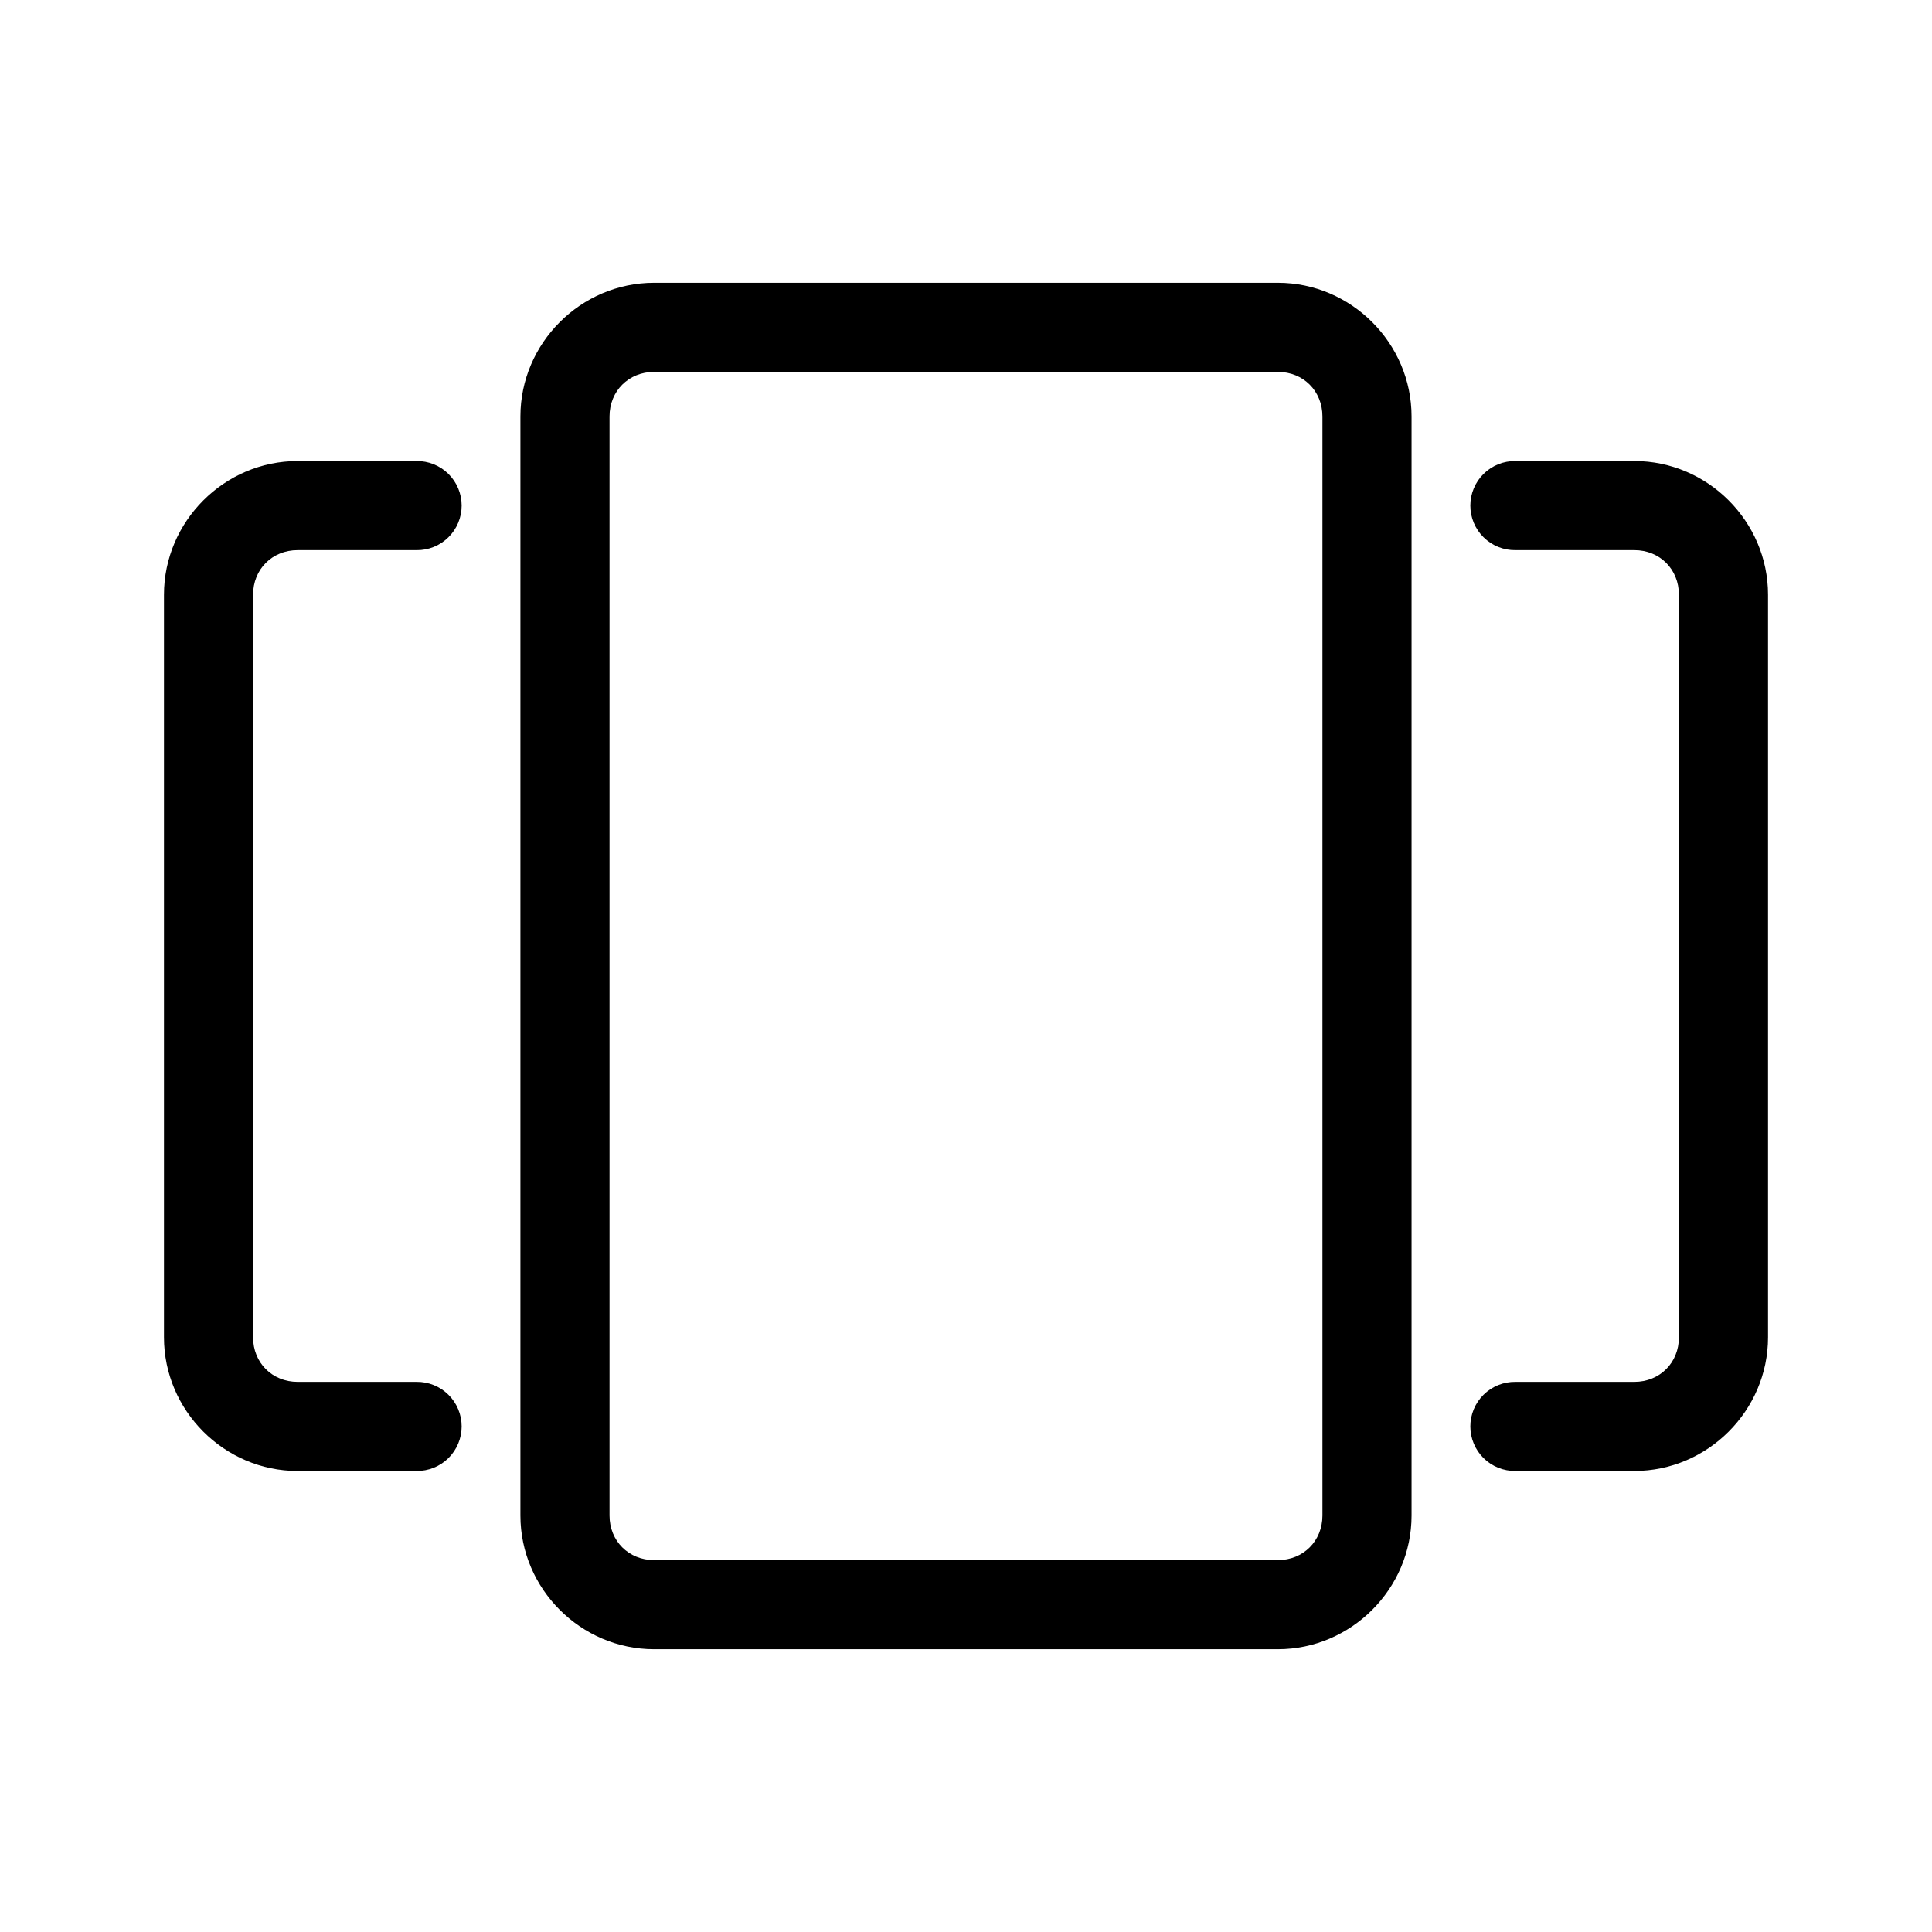
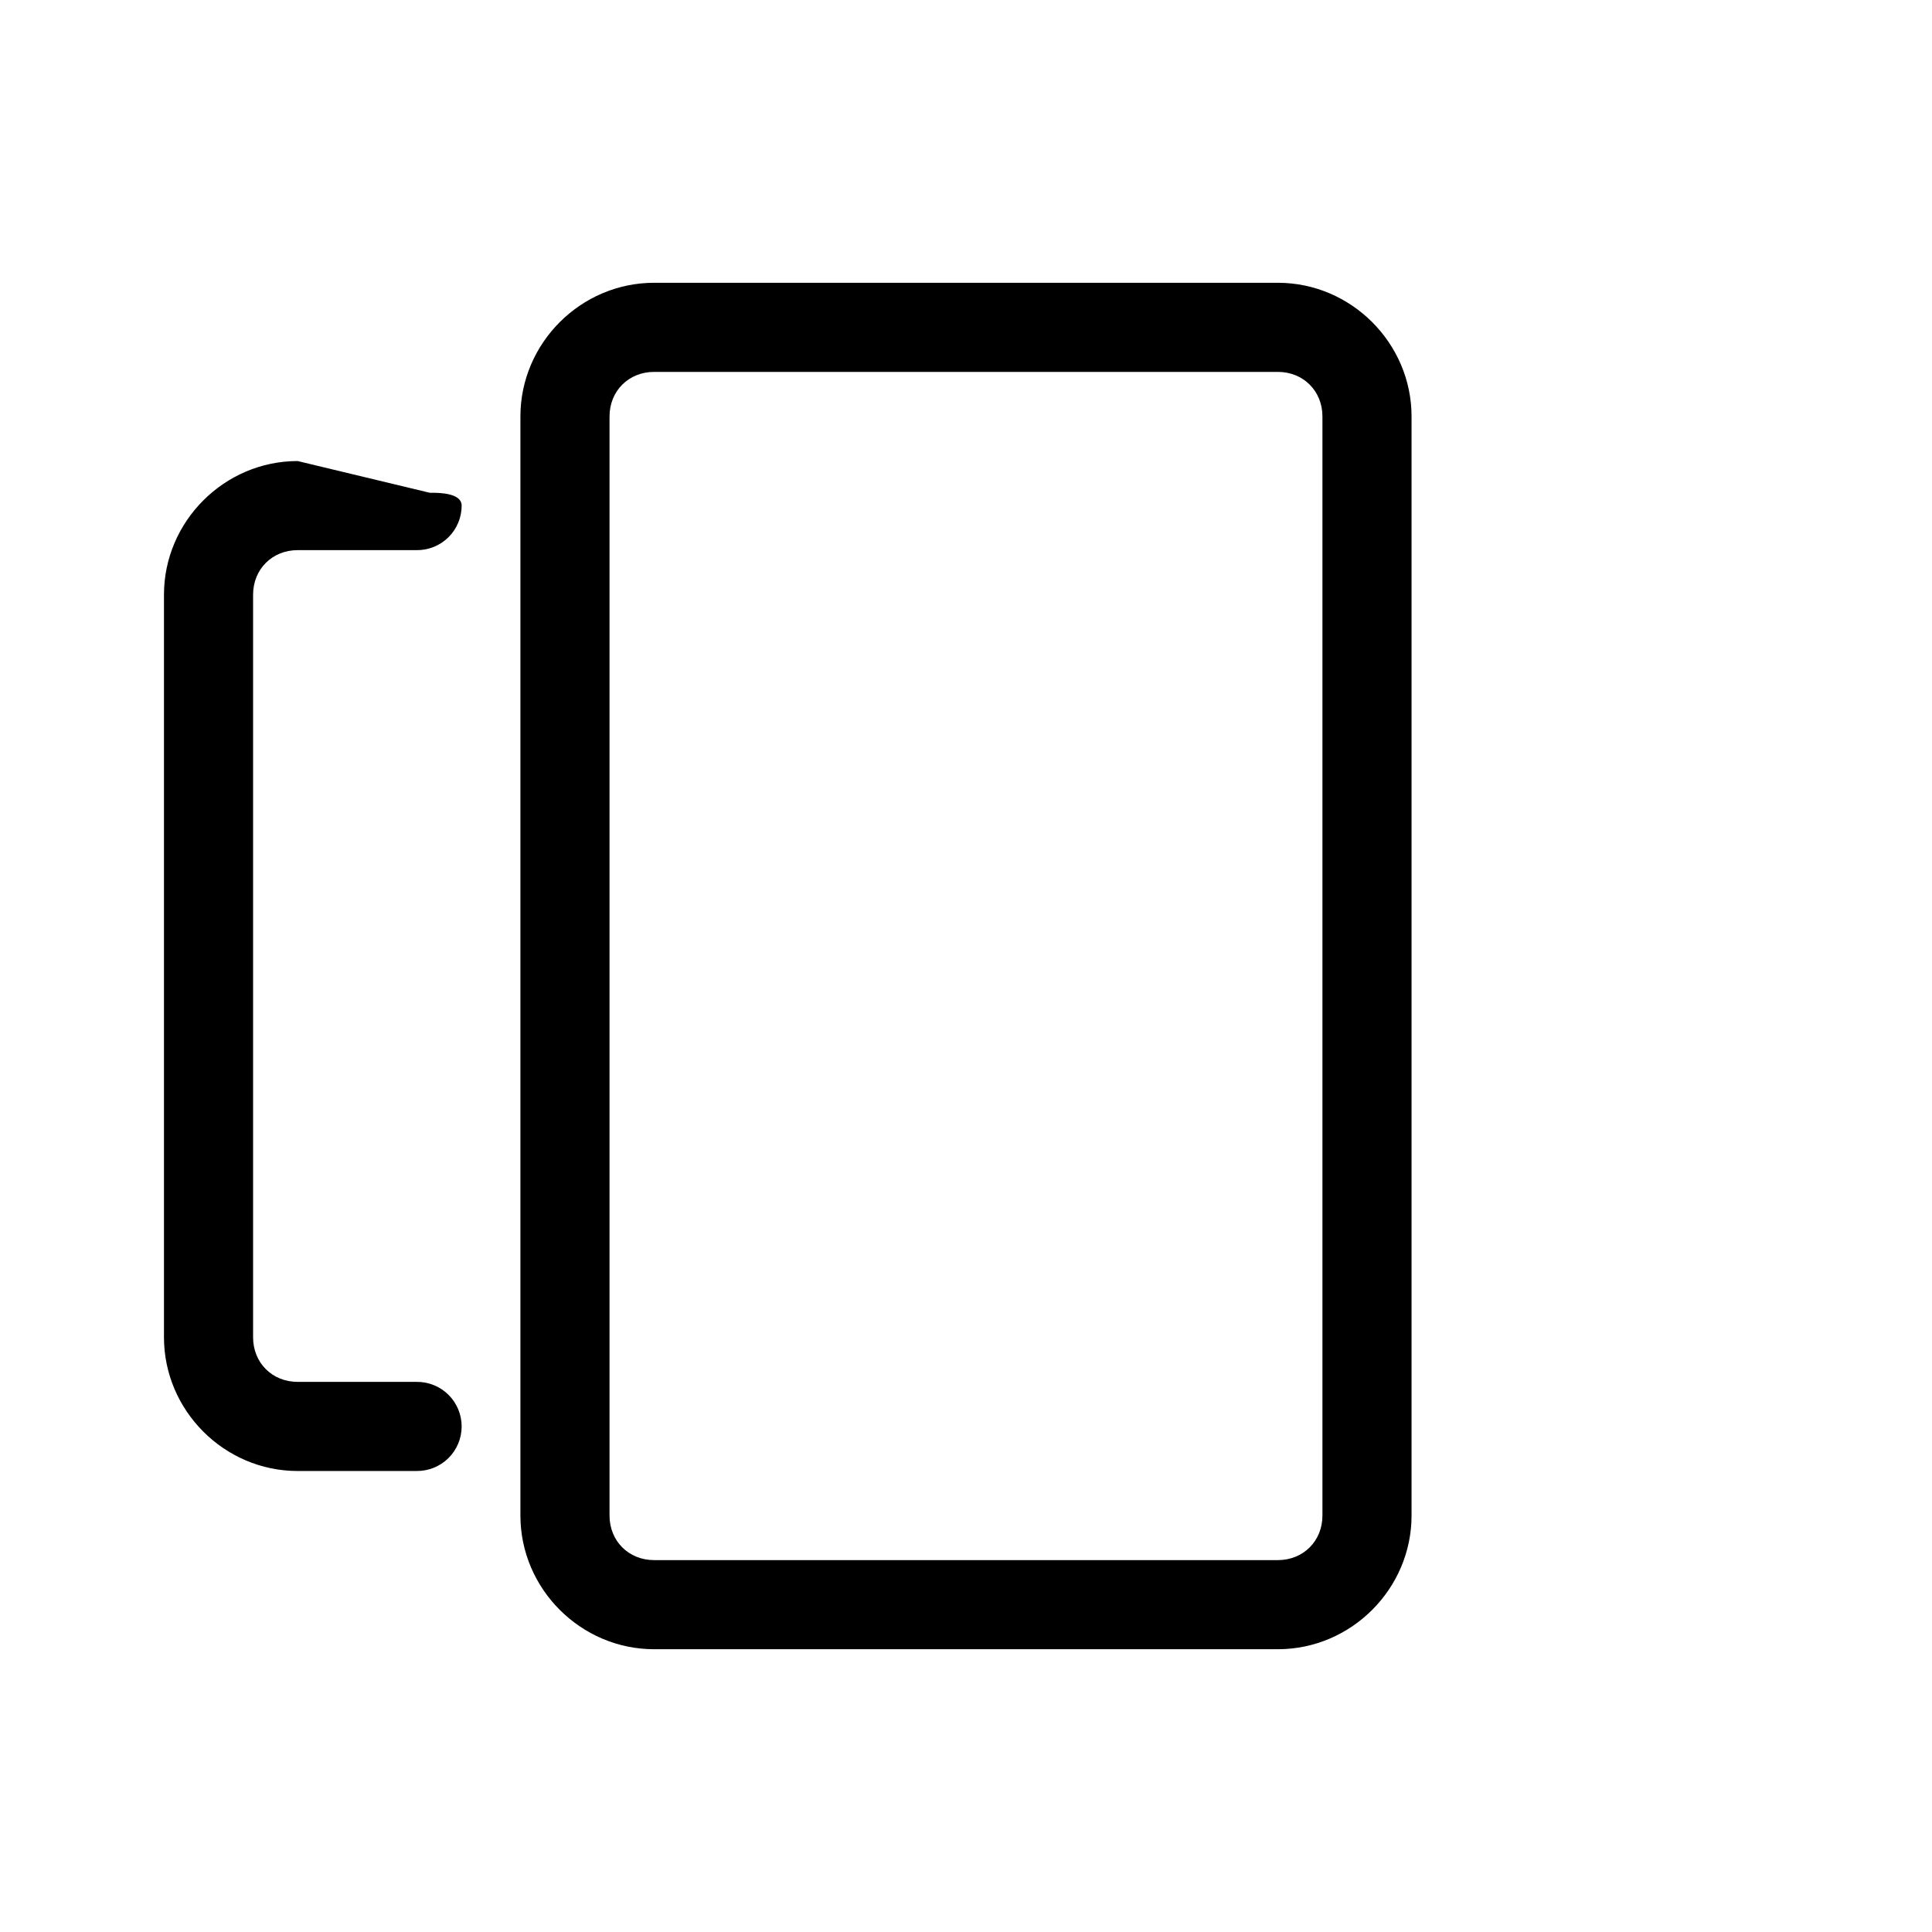
<svg xmlns="http://www.w3.org/2000/svg" fill="#000000" width="800px" height="800px" version="1.1" viewBox="144 144 512 512">
  <g>
    <path d="m317.34 218.94c-19.422 0-35.426 16.004-35.426 35.426v291.27c0 19.422 16.004 35.426 35.426 35.426h165.31c19.422 0 35.426-16.004 35.426-35.426v-291.27c0-19.422-16.004-35.426-35.426-35.426zm0 23.617h165.31c6.746 0 11.809 5.062 11.809 11.809v291.27c0 6.746-5.062 11.809-11.809 11.809h-165.31c-6.746 0-11.809-5.062-11.809-11.809v-291.27c0-6.746 5.062-11.809 11.809-11.809z" />
-     <path d="m545.63 266.18c-3.164-0.047-6.211 1.18-8.461 3.398s-3.516 5.246-3.516 8.406c0 3.164 1.266 6.191 3.516 8.41s5.297 3.445 8.461 3.398h31.488c6.746 0 11.809 5.062 11.809 11.809v196.8c0 6.746-5.062 11.809-11.809 11.809h-31.488c-3.164-0.043-6.211 1.18-8.461 3.398s-3.516 5.25-3.516 8.41 1.266 6.188 3.516 8.41c2.25 2.219 5.297 3.441 8.461 3.398h31.488c19.422 0 35.426-16.004 35.426-35.426v-196.8c0-19.422-16.004-35.426-35.426-35.426z" />
-     <path d="m222.88 266.18c-19.422 0-35.426 16.004-35.426 35.426v196.8c0 19.422 16.004 35.426 35.426 35.426h31.488v-0.004c3.16 0.043 6.207-1.18 8.457-3.398 2.25-2.223 3.519-5.25 3.519-8.41s-1.27-6.191-3.519-8.41-5.297-3.441-8.457-3.398h-31.488c-6.746 0-11.809-5.062-11.809-11.809v-196.8c0-6.746 5.062-11.809 11.809-11.809h31.488c3.16 0.047 6.207-1.18 8.457-3.398s3.519-5.246 3.519-8.41c0-3.16-1.27-6.188-3.519-8.406s-5.297-3.445-8.457-3.398z" />
+     <path d="m222.88 266.18c-19.422 0-35.426 16.004-35.426 35.426v196.8c0 19.422 16.004 35.426 35.426 35.426h31.488v-0.004c3.16 0.043 6.207-1.18 8.457-3.398 2.25-2.223 3.519-5.25 3.519-8.41s-1.27-6.191-3.519-8.41-5.297-3.441-8.457-3.398h-31.488c-6.746 0-11.809-5.062-11.809-11.809v-196.8c0-6.746 5.062-11.809 11.809-11.809h31.488c3.16 0.047 6.207-1.18 8.457-3.398s3.519-5.246 3.519-8.41s-5.297-3.445-8.457-3.398z" />
  </g>
</svg>